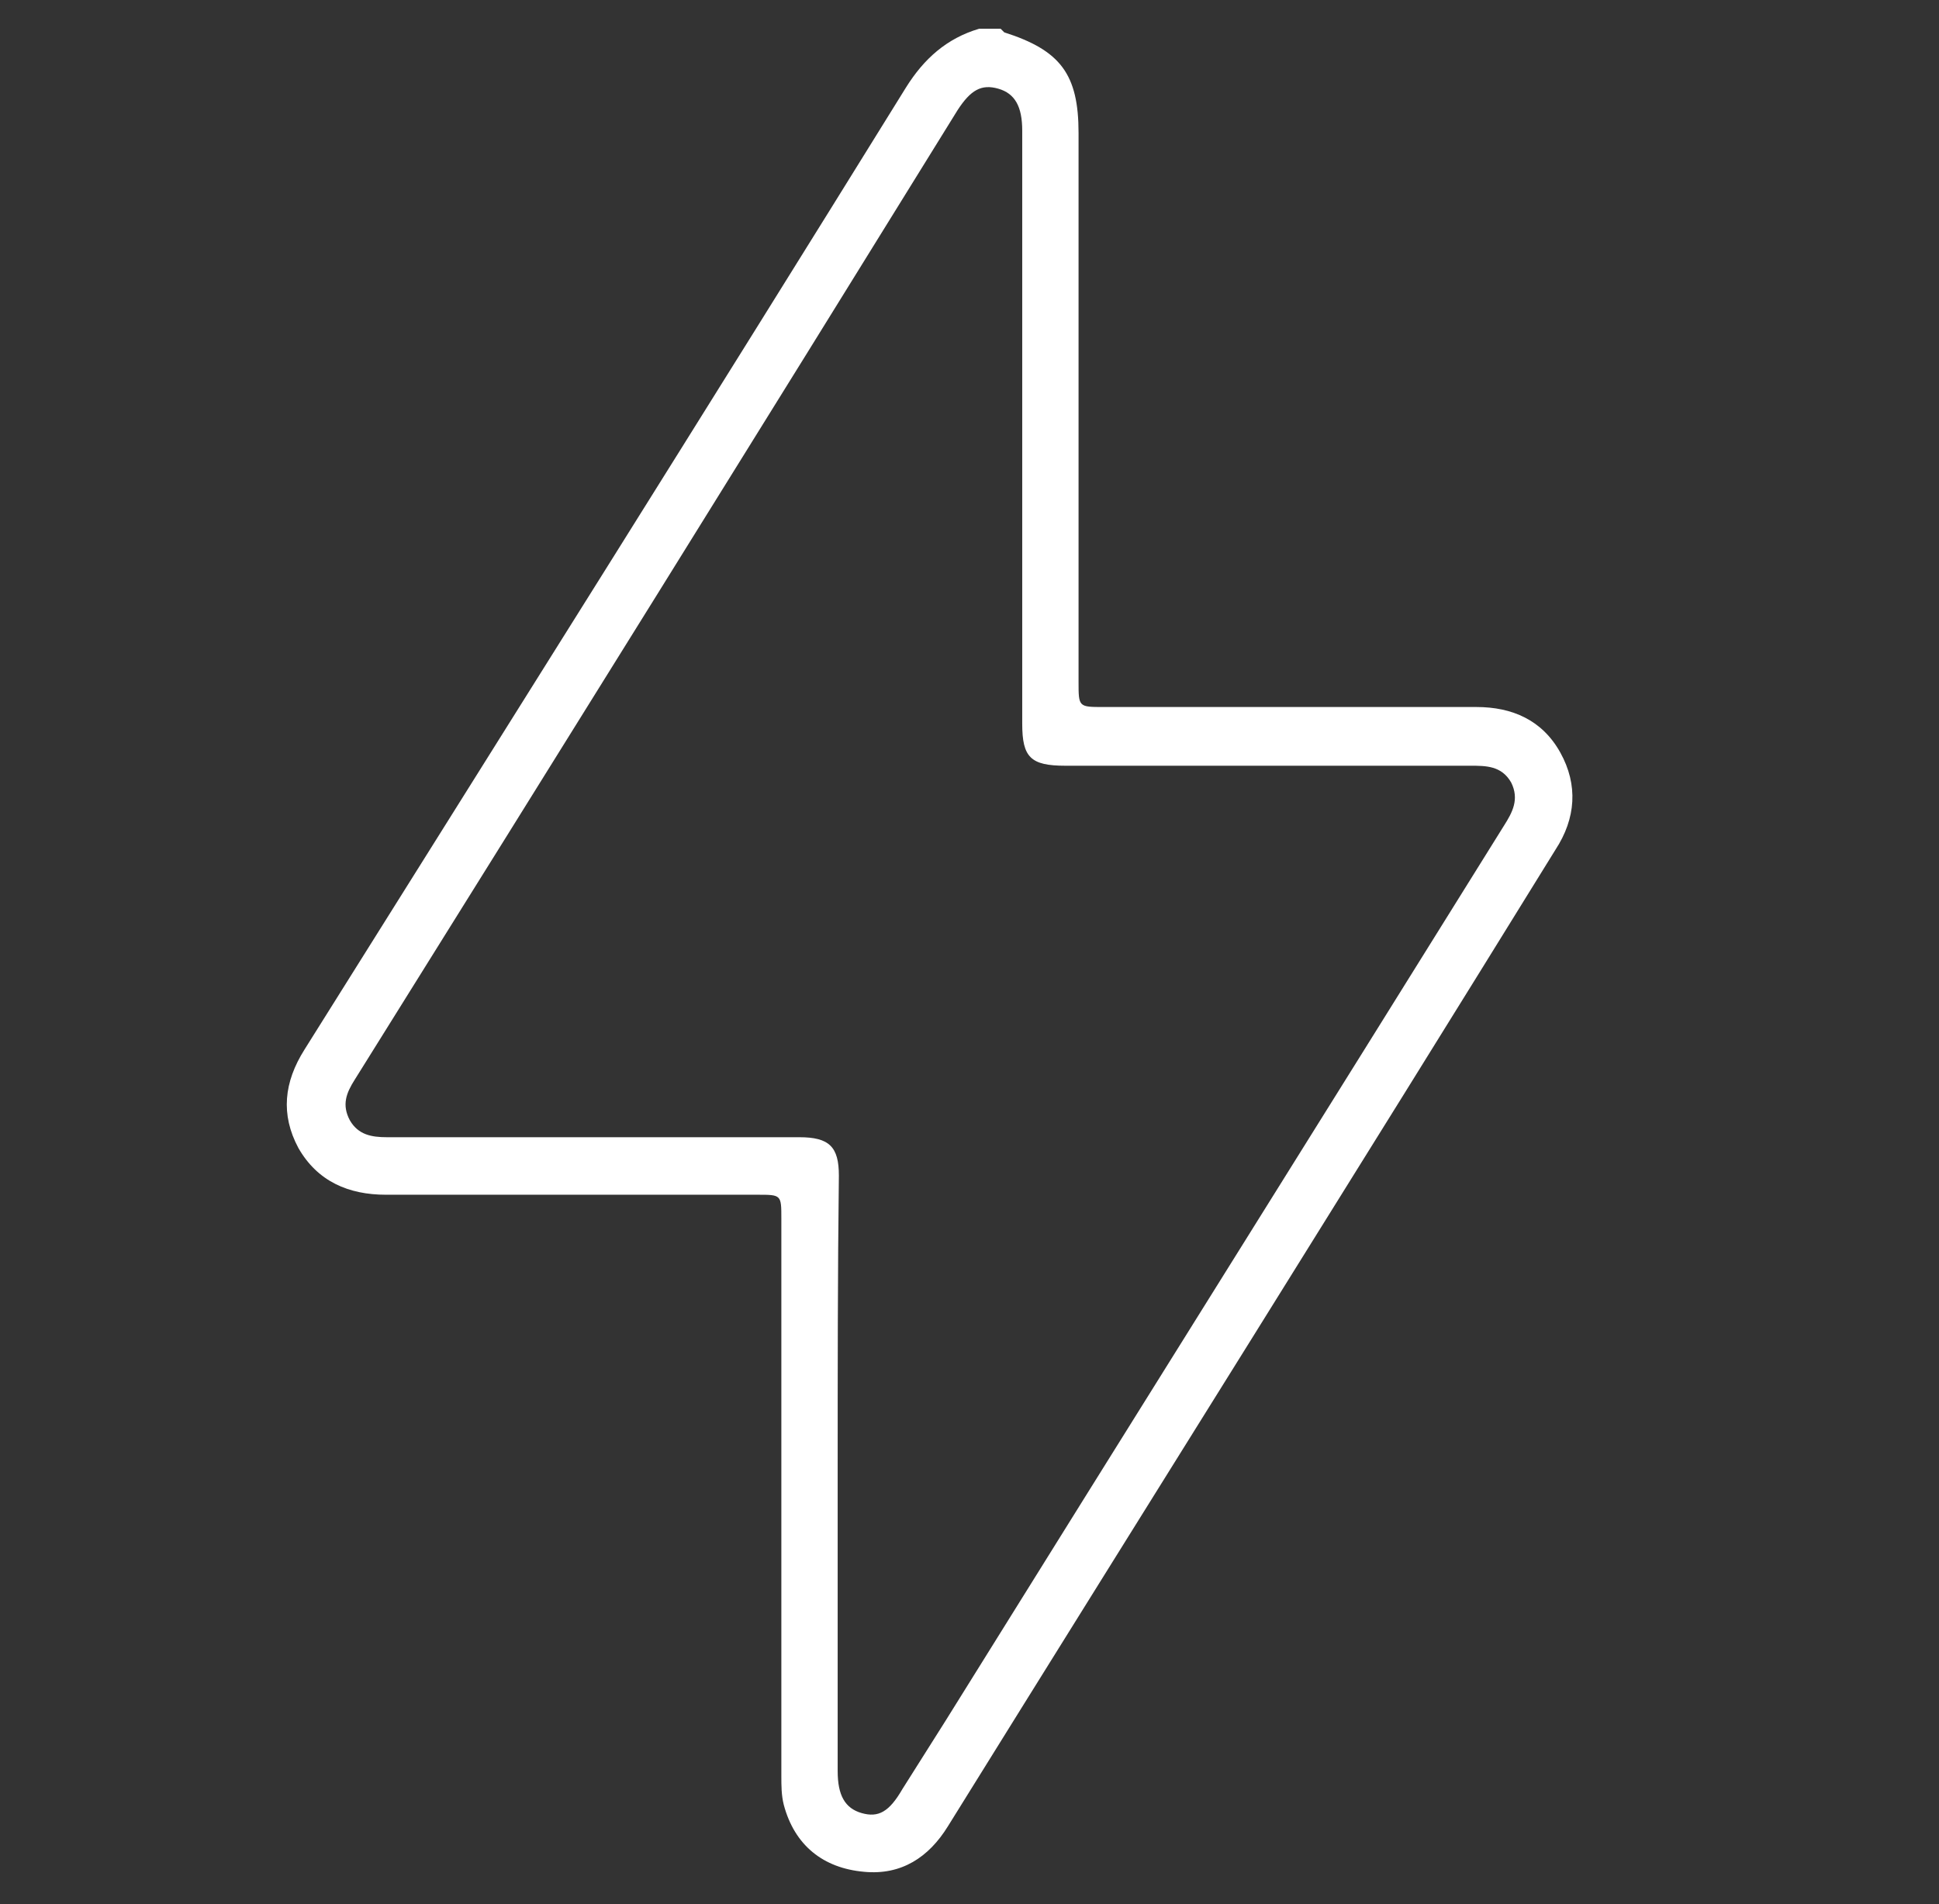
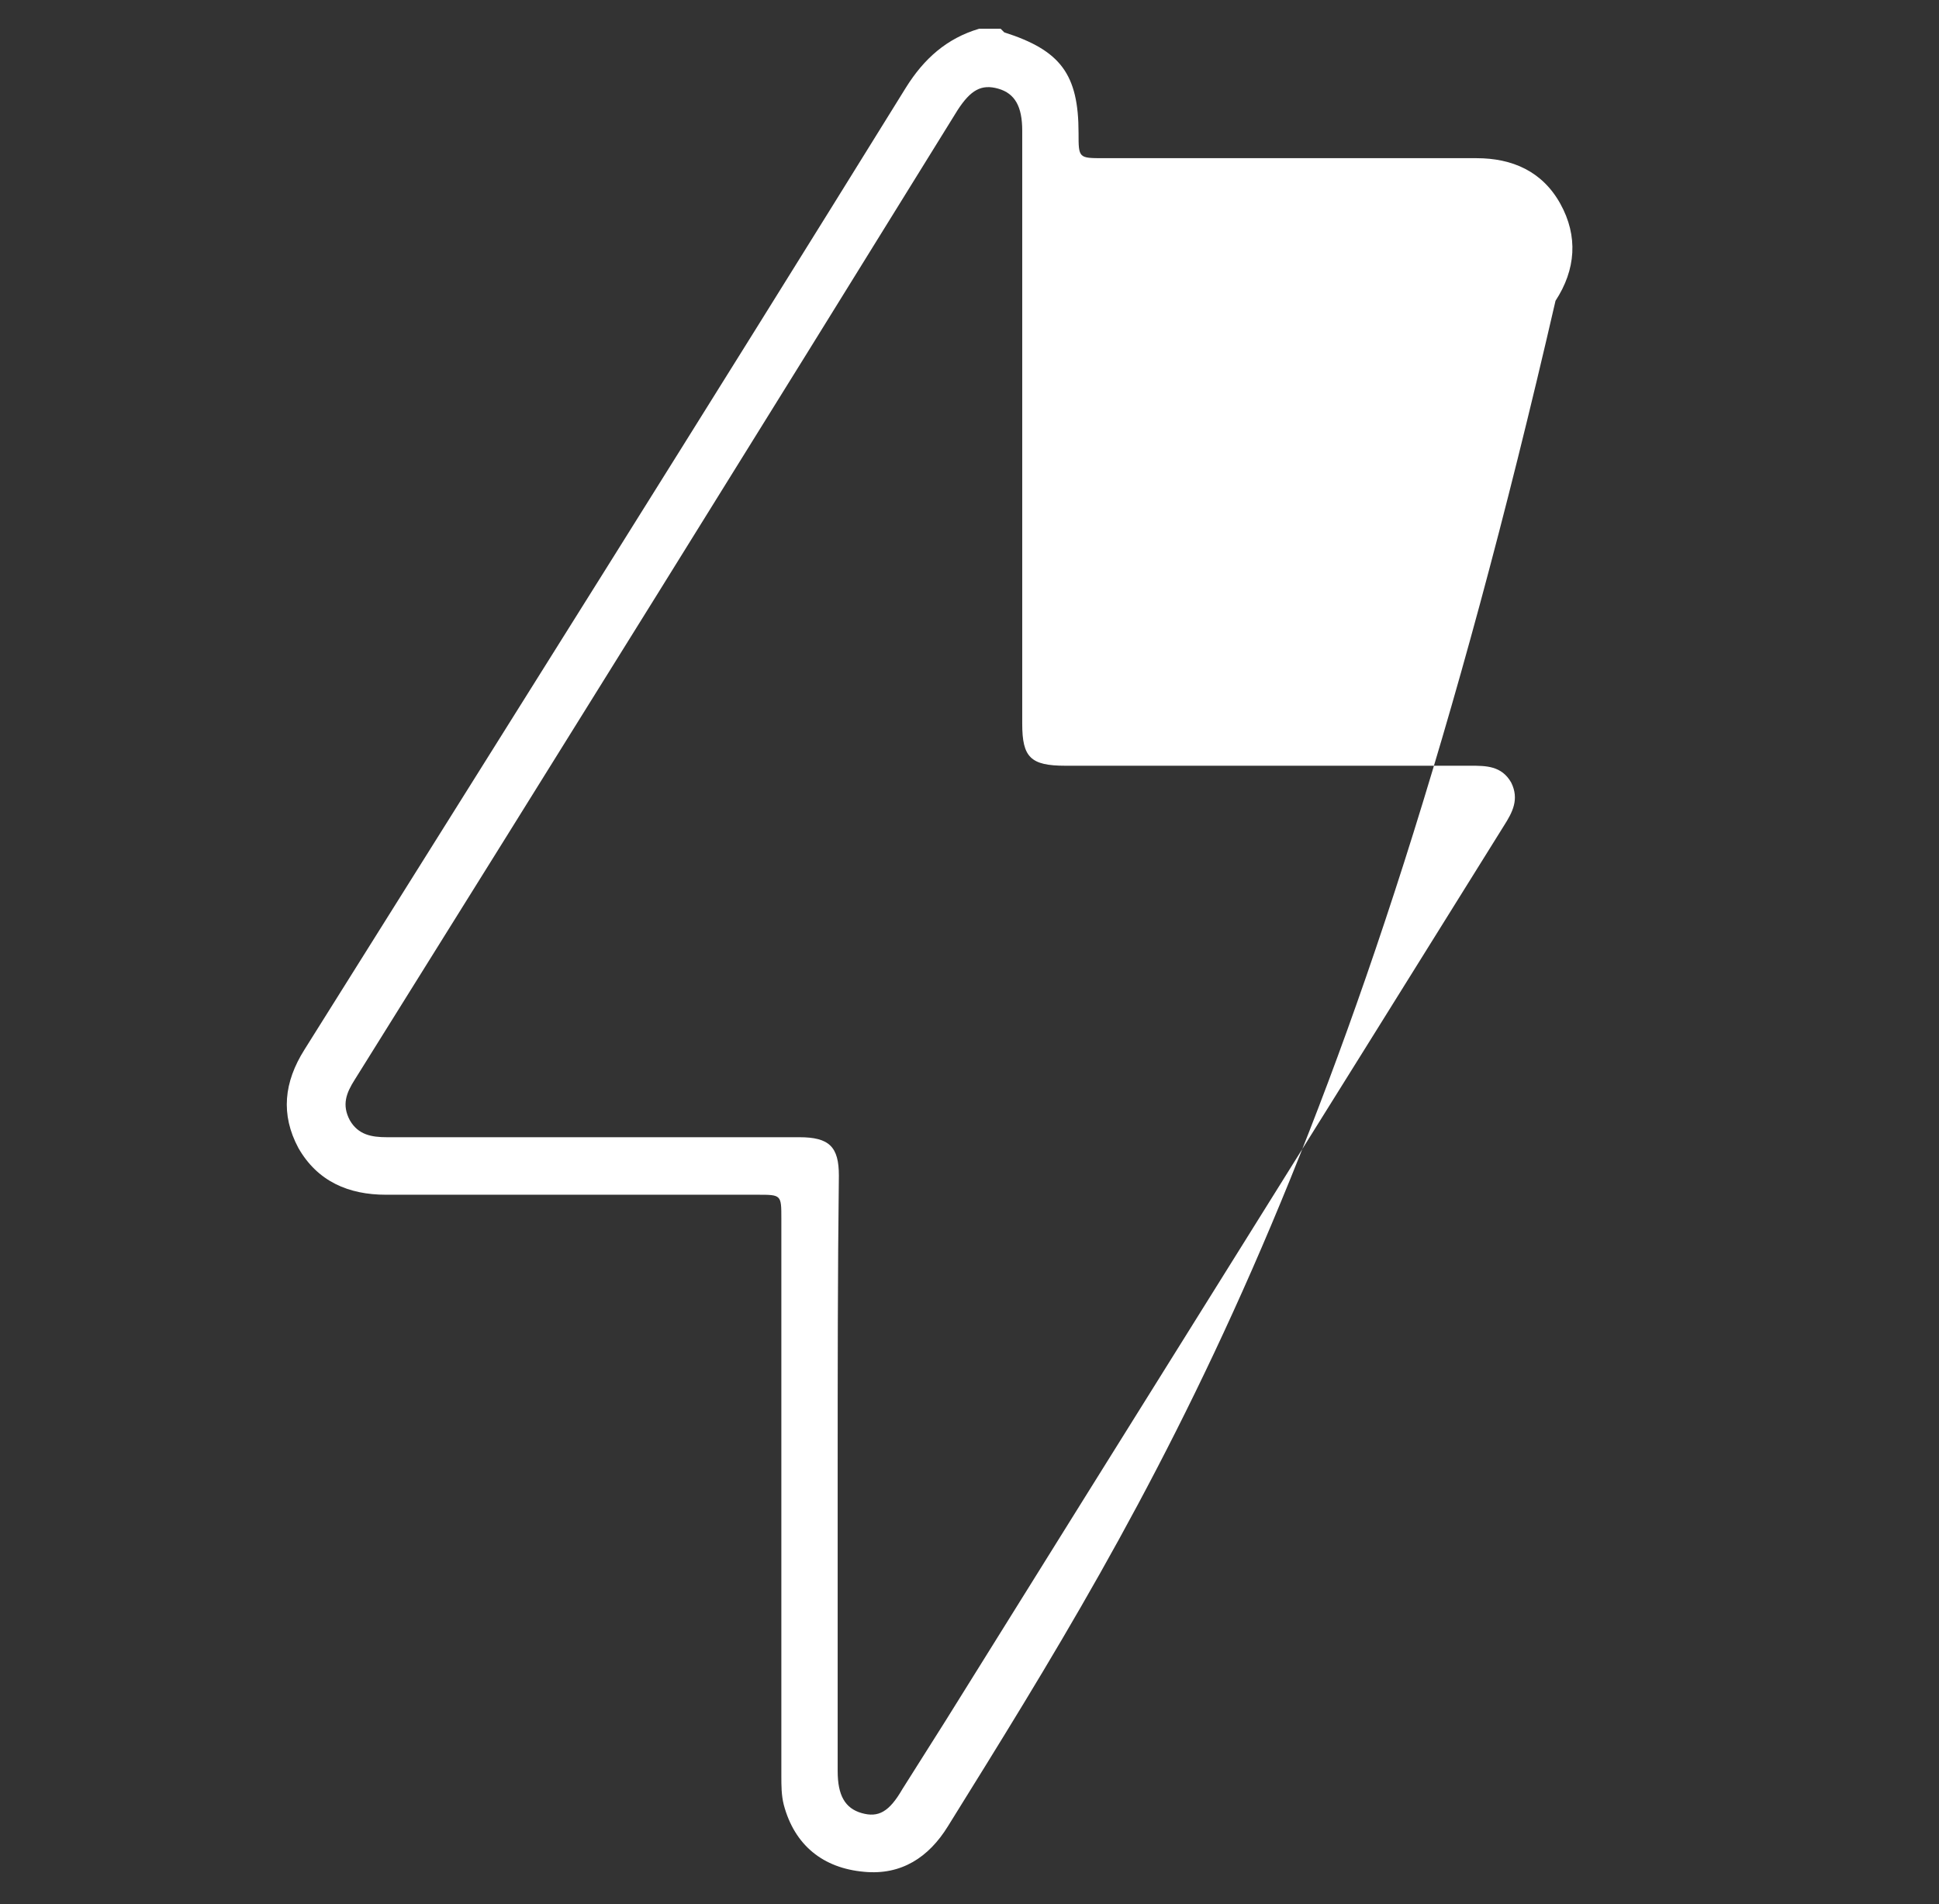
<svg xmlns="http://www.w3.org/2000/svg" version="1.1" id="1225902793" x="0px" y="0px" viewBox="0 0 161.8 158.9" style="enable-background:new 0 0 161.8 158.9;" xml:space="preserve" class="svg u_1225902793" data-icon-custom="true" data-icon-name="electricity.svg">
  <rect x="0" y="0" width="161.8" height="158.9" fill="#333333" stroke="none" />
  <style type="text/css">.st0-1225902793{fill:#FFFFFF;}</style>
  <g id="qGEq1k.tif">
    <g>
-       <path class="st0-1225902793" d="M83.5,2.4c0.1,0.1,0.2,0.2,0.3,0.3c4.7,1.5,6.2,3.5,6.2,8.4c0,15.3,0,30.6,0,45.8c0,2.1,0,2.1,2.1,2.1    c10.4,0,20.7,0,31.1,0c3,0,5.5,1.1,7,3.8c1.5,2.7,1.3,5.5-0.4,8.1C113,98.1,96,125.2,79.1,152.4c-1.6,2.6-3.9,4.1-7,3.8    c-3.4-0.3-5.8-2.2-6.7-5.6c-0.2-0.8-0.2-1.6-0.2-2.4c0-15.5,0-31,0-46.5c0-2,0-2-2-2c-10.3,0-20.6,0-31,0c-3.1,0-5.7-1.1-7.3-3.9    c-1.5-2.8-1.2-5.5,0.5-8.2C42.2,60.8,59,34.1,75.6,7.3c1.5-2.4,3.4-4.1,6.1-4.9C82.3,2.4,82.9,2.4,83.5,2.4z M69.9,122.8    C69.9,122.8,69.9,122.8,69.9,122.8c0,8.3,0,16.6,0,25c0,2,0.6,3.1,2,3.5c1.4,0.4,2.3-0.1,3.4-2c1.2-1.9,2.4-3.8,3.6-5.7    c15.5-24.9,31.1-49.8,46.6-74.7c0.7-1.1,1.3-2.2,0.6-3.6c-0.8-1.4-2.1-1.4-3.4-1.4c-11.3,0-22.5,0-33.8,0c-2.9,0-3.6-0.7-3.6-3.5    c0-16.5,0-33,0-49.5c0-2-0.6-3.1-2-3.5c-1.4-0.4-2.3,0.1-3.4,1.8C63.2,36.2,46.4,63.2,29.6,90.1c-0.7,1.1-1.1,2.1-0.4,3.4    c0.7,1.2,1.8,1.4,3.1,1.4c11.5,0,22.9,0,34.4,0c2.5,0,3.3,0.8,3.3,3.2C69.9,106.3,69.9,114.5,69.9,122.8z" />
+       <path class="st0-1225902793" d="M83.5,2.4c0.1,0.1,0.2,0.2,0.3,0.3c4.7,1.5,6.2,3.5,6.2,8.4c0,2.1,0,2.1,2.1,2.1    c10.4,0,20.7,0,31.1,0c3,0,5.5,1.1,7,3.8c1.5,2.7,1.3,5.5-0.4,8.1C113,98.1,96,125.2,79.1,152.4c-1.6,2.6-3.9,4.1-7,3.8    c-3.4-0.3-5.8-2.2-6.7-5.6c-0.2-0.8-0.2-1.6-0.2-2.4c0-15.5,0-31,0-46.5c0-2,0-2-2-2c-10.3,0-20.6,0-31,0c-3.1,0-5.7-1.1-7.3-3.9    c-1.5-2.8-1.2-5.5,0.5-8.2C42.2,60.8,59,34.1,75.6,7.3c1.5-2.4,3.4-4.1,6.1-4.9C82.3,2.4,82.9,2.4,83.5,2.4z M69.9,122.8    C69.9,122.8,69.9,122.8,69.9,122.8c0,8.3,0,16.6,0,25c0,2,0.6,3.1,2,3.5c1.4,0.4,2.3-0.1,3.4-2c1.2-1.9,2.4-3.8,3.6-5.7    c15.5-24.9,31.1-49.8,46.6-74.7c0.7-1.1,1.3-2.2,0.6-3.6c-0.8-1.4-2.1-1.4-3.4-1.4c-11.3,0-22.5,0-33.8,0c-2.9,0-3.6-0.7-3.6-3.5    c0-16.5,0-33,0-49.5c0-2-0.6-3.1-2-3.5c-1.4-0.4-2.3,0.1-3.4,1.8C63.2,36.2,46.4,63.2,29.6,90.1c-0.7,1.1-1.1,2.1-0.4,3.4    c0.7,1.2,1.8,1.4,3.1,1.4c11.5,0,22.9,0,34.4,0c2.5,0,3.3,0.8,3.3,3.2C69.9,106.3,69.9,114.5,69.9,122.8z" />
    </g>
  </g>
</svg>